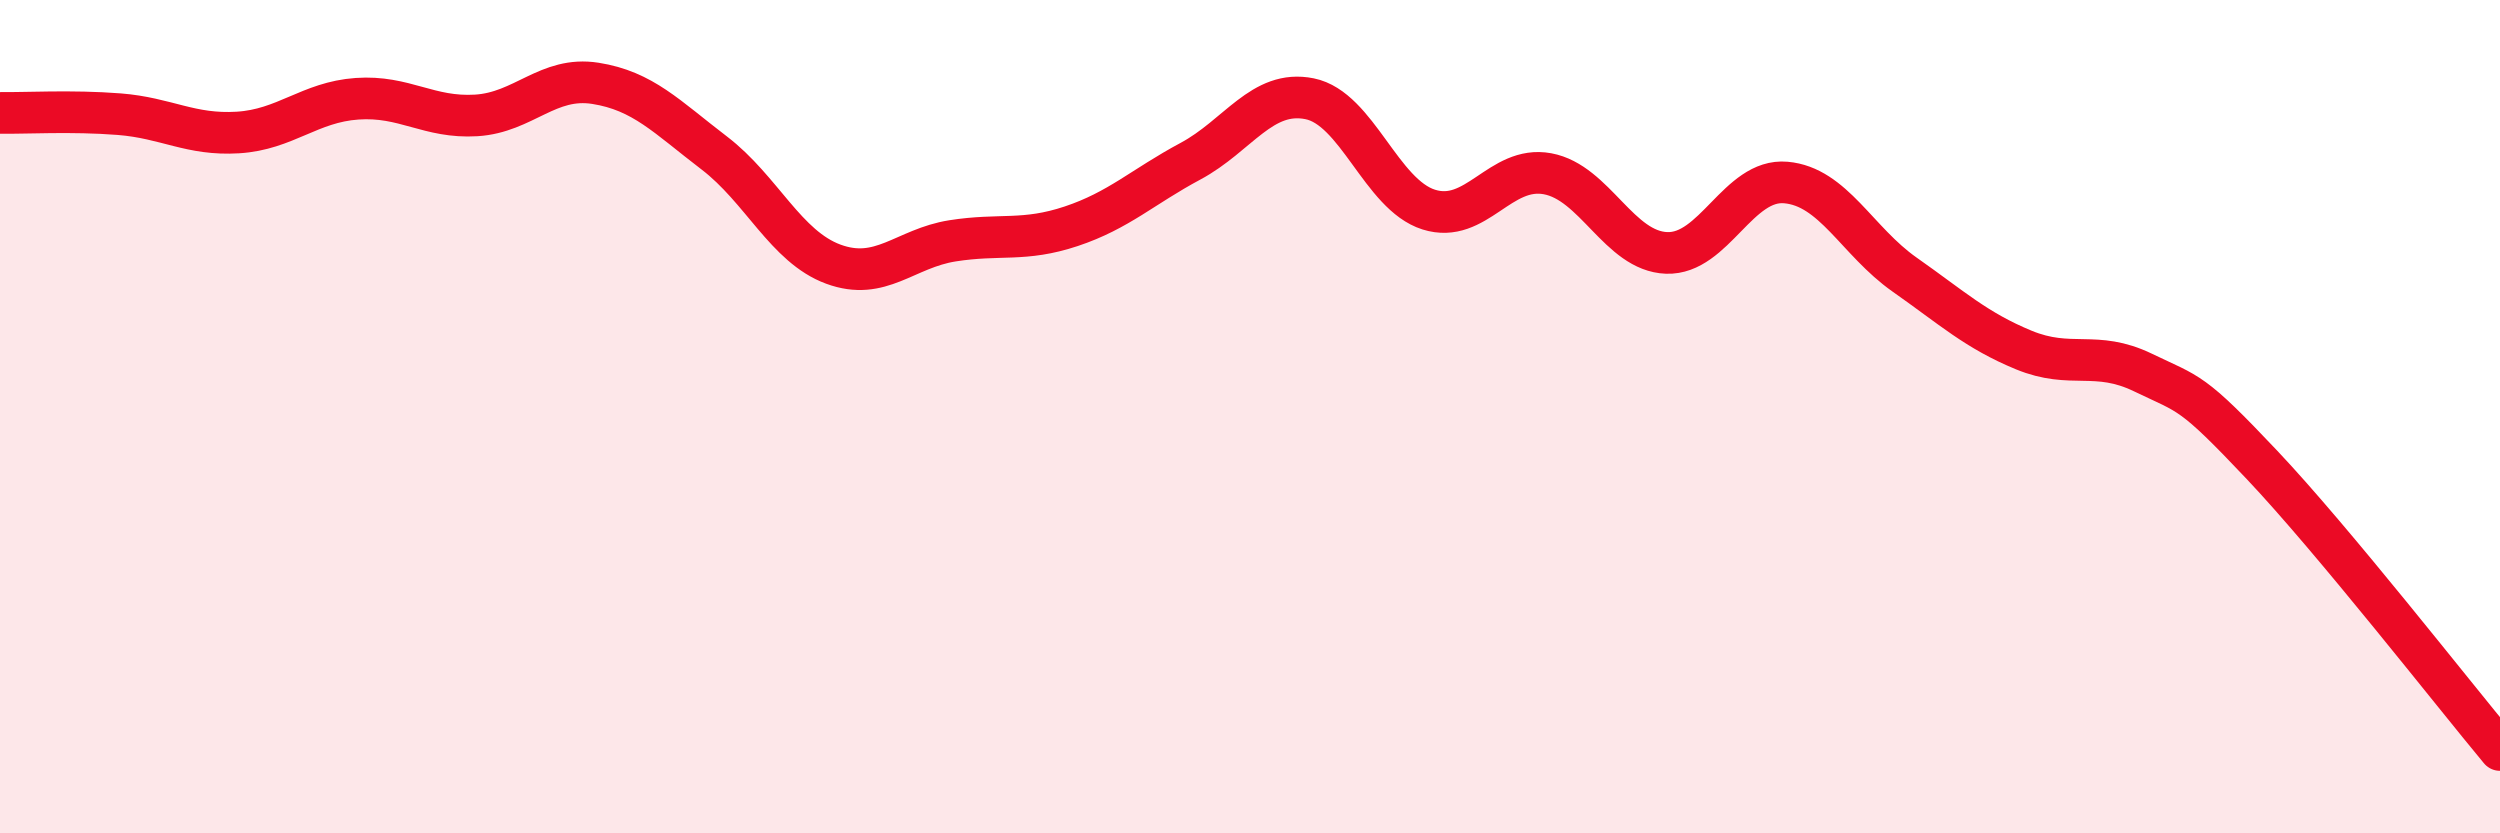
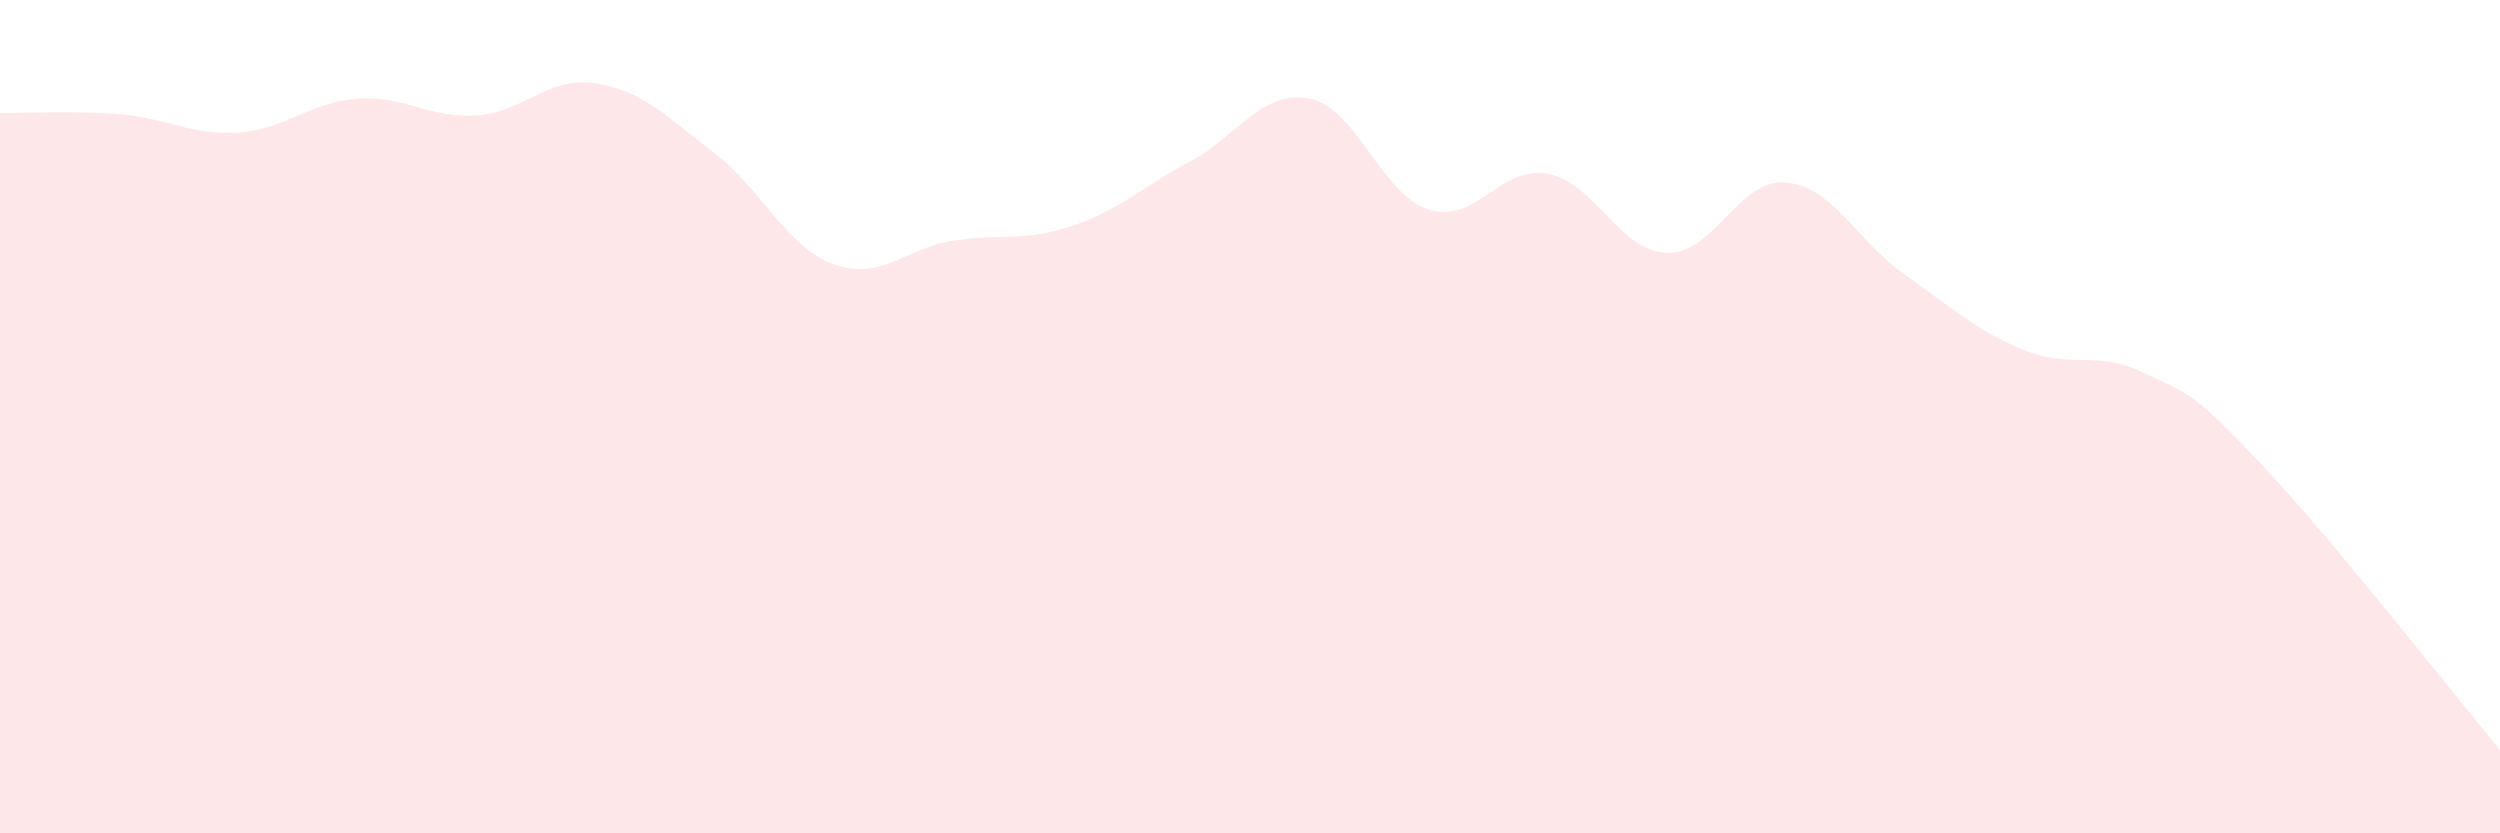
<svg xmlns="http://www.w3.org/2000/svg" width="60" height="20" viewBox="0 0 60 20">
  <path d="M 0,2.71 C 0.57,2.72 1.72,2.65 2.86,2.74 C 4,2.83 4.57,3.25 5.71,3.18 C 6.85,3.11 7.43,2.45 8.57,2.37 C 9.71,2.29 10.29,2.84 11.43,2.77 C 12.57,2.7 13.15,1.82 14.29,2 C 15.43,2.18 16,2.8 17.14,3.67 C 18.28,4.54 18.86,5.92 20,6.34 C 21.14,6.76 21.72,5.96 22.86,5.78 C 24,5.6 24.57,5.81 25.71,5.43 C 26.85,5.05 27.43,4.48 28.57,3.87 C 29.71,3.26 30.29,2.14 31.43,2.37 C 32.57,2.6 33.15,4.67 34.29,5.03 C 35.43,5.39 36,3.96 37.14,4.17 C 38.28,4.38 38.86,6.03 40,6.07 C 41.14,6.11 41.72,4.28 42.86,4.38 C 44,4.48 44.57,5.79 45.71,6.59 C 46.85,7.39 47.43,7.93 48.57,8.4 C 49.71,8.87 50.29,8.39 51.43,8.94 C 52.57,9.49 52.58,9.35 54.29,11.16 C 56,12.97 58.86,16.63 60,18L60 20L0 20Z" fill="#EB0A25" opacity="0.1" stroke-linecap="round" stroke-linejoin="round" />
-   <path d="M 0,2.71 C 0.57,2.72 1.72,2.65 2.86,2.74 C 4,2.83 4.57,3.25 5.71,3.18 C 6.85,3.11 7.43,2.45 8.57,2.37 C 9.71,2.29 10.29,2.84 11.43,2.77 C 12.57,2.7 13.15,1.82 14.29,2 C 15.43,2.18 16,2.8 17.14,3.67 C 18.28,4.54 18.86,5.92 20,6.34 C 21.14,6.76 21.72,5.96 22.86,5.78 C 24,5.6 24.57,5.81 25.71,5.43 C 26.85,5.05 27.43,4.48 28.57,3.87 C 29.71,3.26 30.29,2.14 31.43,2.37 C 32.57,2.6 33.15,4.67 34.29,5.03 C 35.43,5.39 36,3.96 37.14,4.17 C 38.28,4.38 38.86,6.03 40,6.07 C 41.14,6.11 41.72,4.28 42.86,4.38 C 44,4.48 44.57,5.79 45.71,6.59 C 46.85,7.39 47.43,7.93 48.57,8.4 C 49.71,8.87 50.29,8.39 51.43,8.94 C 52.57,9.49 52.58,9.35 54.29,11.16 C 56,12.97 58.86,16.63 60,18" stroke="#EB0A25" stroke-width="1" fill="none" stroke-linecap="round" stroke-linejoin="round" />
</svg>